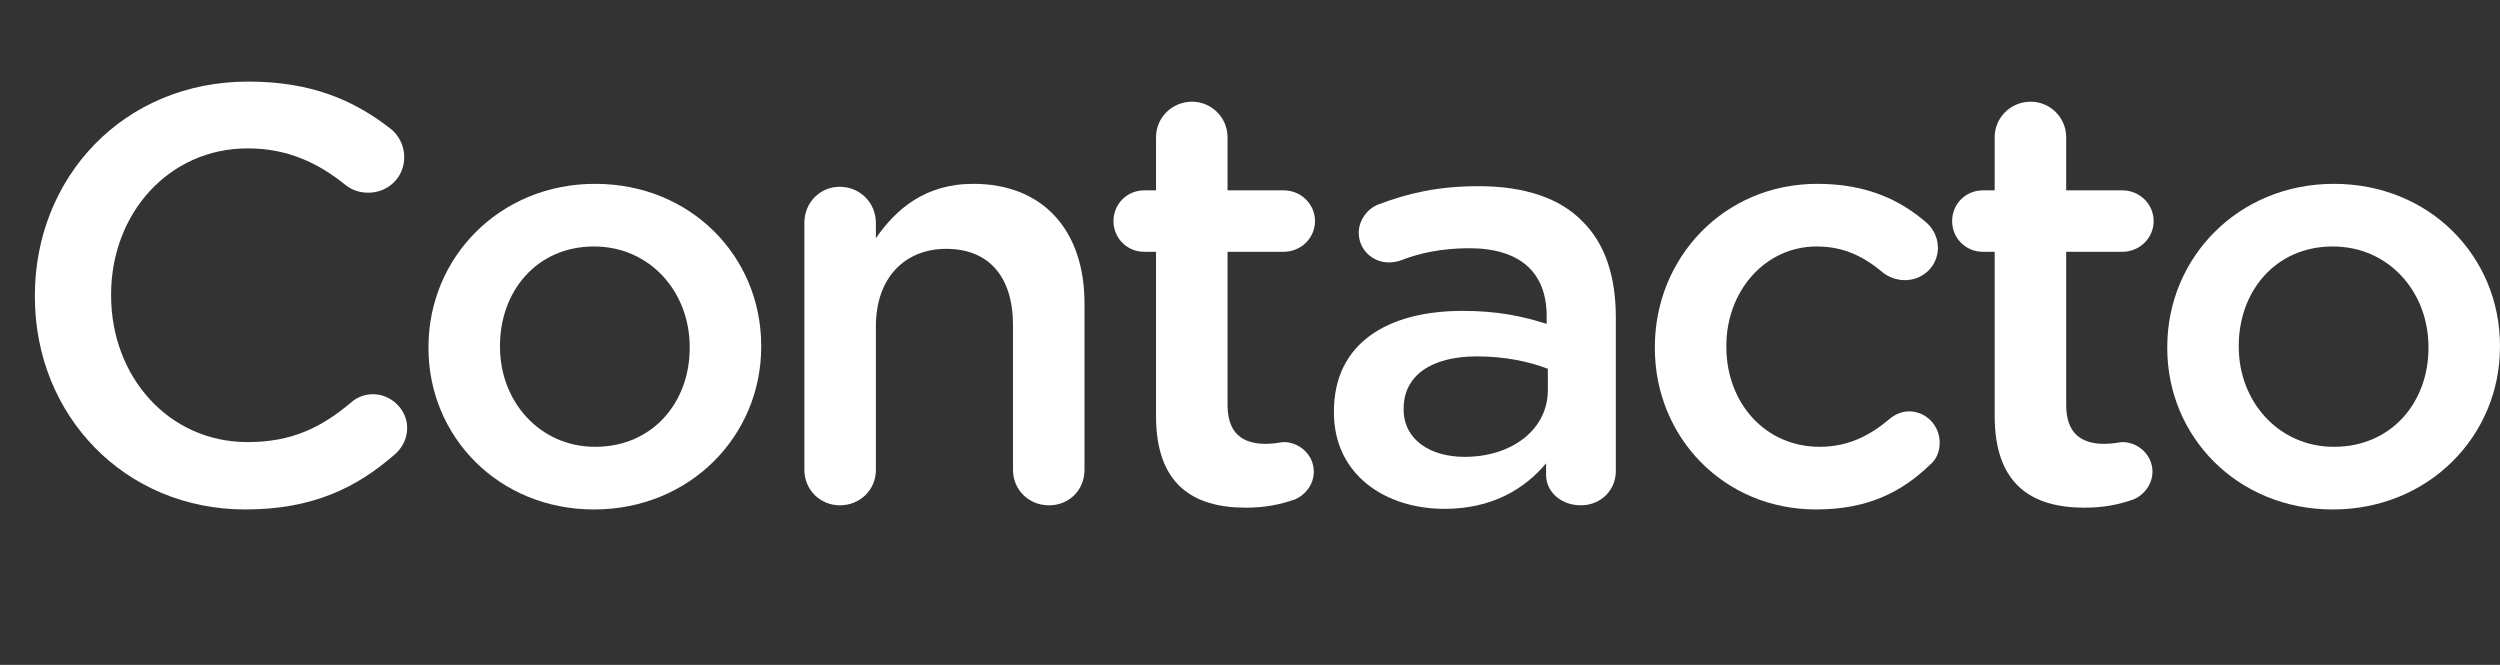
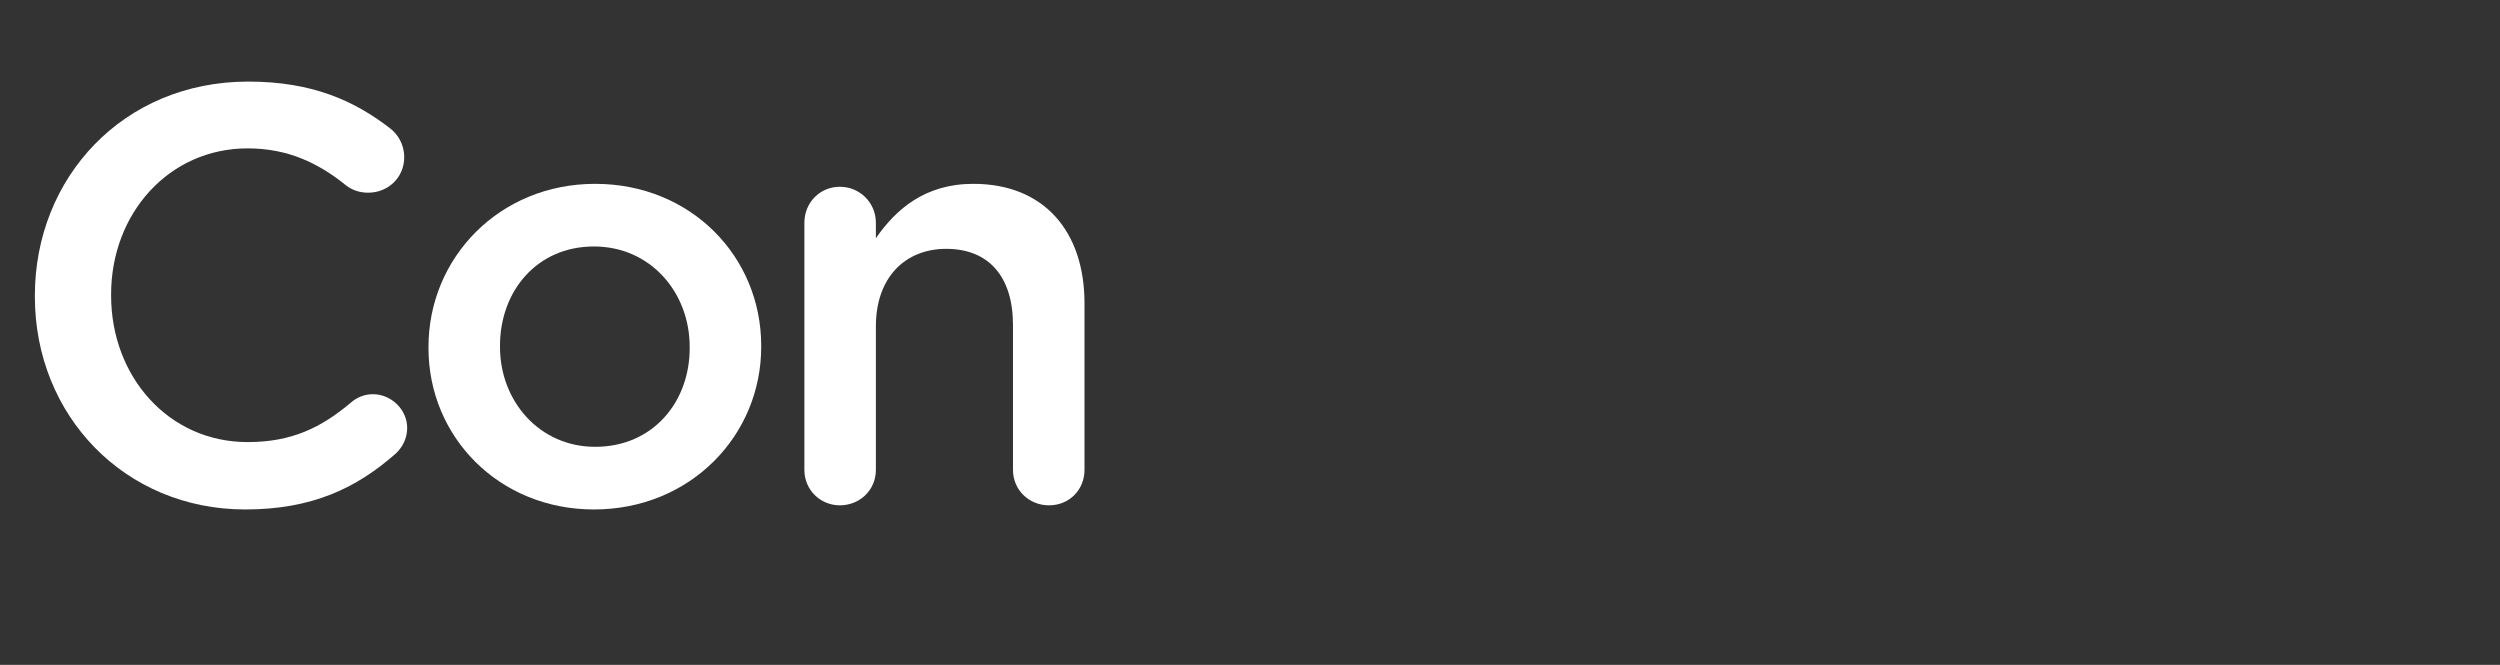
<svg xmlns="http://www.w3.org/2000/svg" version="1.1" x="0px" y="0px" width="300.867px" height="80.018px" viewBox="0 0 300.867 80.018" style="overflow:scroll;enable-background:new 0 0 300.867 80.018;" xml:space="preserve">
  <rect x="0" y="0" width="300.867" height="80.018" fill="#333333" stroke="none" />
  <style type="text/css">
	.st0{fill:#FFFFFF;}
</style>
  <defs>
</defs>
  <g>
    <path class="st0" d="M4.196,35.708v-0.143c0-14.153,10.597-25.746,25.675-25.746c7.681,0,12.73,2.276,17.069,5.619   c0.925,0.711,1.707,1.92,1.707,3.484c0,2.419-1.92,4.268-4.338,4.268c-1.209,0-2.063-0.427-2.631-0.854   c-3.414-2.773-7.112-4.48-11.877-4.48c-9.459,0-16.429,7.823-16.429,17.566v0.143c0,9.744,6.899,17.639,16.429,17.639   c5.263,0,8.819-1.707,12.446-4.766c0.64-0.569,1.564-0.996,2.631-0.996c2.205,0,4.125,1.85,4.125,4.055   c0,1.351-0.64,2.418-1.422,3.129c-4.694,4.125-10.028,6.686-18.065,6.686C15.006,61.312,4.196,50.003,4.196,35.708z" />
    <path class="st0" d="M51.567,41.896v-0.143c0-10.739,8.535-19.629,20.056-19.629s19.985,8.748,19.985,19.487v0.142   c0,10.668-8.534,19.559-20.127,19.559C60.03,61.312,51.567,52.563,51.567,41.896z M83.002,41.896v-0.143   c0-6.614-4.765-12.091-11.521-12.091c-6.899,0-11.309,5.405-11.309,11.949v0.142c0,6.543,4.765,12.02,11.451,12.02   C78.593,53.772,83.002,48.367,83.002,41.896z" />
    <path class="st0" d="M96.804,26.817c0-2.418,1.849-4.338,4.267-4.338c2.418,0,4.338,1.92,4.338,4.338v1.85   c2.418-3.485,5.903-6.543,11.735-6.543c8.463,0,13.371,5.689,13.371,14.366v20.056c0,2.419-1.849,4.268-4.267,4.268   c-2.418,0-4.338-1.849-4.338-4.268V39.122c0-5.832-2.916-9.175-8.037-9.175c-4.979,0-8.463,3.484-8.463,9.316v17.282   c0,2.419-1.92,4.268-4.338,4.268c-2.347,0-4.267-1.849-4.267-4.268V26.817z" />
-     <path class="st0" d="M139.124,50.074V30.303h-1.422c-2.063,0-3.698-1.636-3.698-3.698s1.636-3.698,3.698-3.698h1.422v-6.401   c0-2.347,1.92-4.267,4.338-4.267c2.347,0,4.268,1.92,4.268,4.267v6.401h6.756c2.063,0,3.77,1.636,3.77,3.698   s-1.707,3.698-3.77,3.698h-6.756v18.42c0,3.343,1.707,4.694,4.623,4.694c0.996,0,1.849-0.213,2.134-0.213   c1.92,0,3.627,1.564,3.627,3.556c0,1.564-1.066,2.845-2.275,3.343c-1.85,0.64-3.627,0.995-5.903,0.995   C143.605,61.098,139.124,58.324,139.124,50.074z" />
-     <path class="st0" d="M160.534,49.647v-0.143c0-8.107,6.33-12.09,15.504-12.09c4.196,0,7.183,0.64,10.099,1.564v-0.925   c0-5.334-3.271-8.179-9.317-8.179c-3.271,0-5.974,0.569-8.321,1.493c-0.498,0.143-0.924,0.214-1.351,0.214   c-1.991,0-3.627-1.564-3.627-3.557c0-1.564,1.067-2.916,2.347-3.413c3.556-1.352,7.183-2.205,12.091-2.205   c5.619,0,9.814,1.493,12.446,4.196c2.773,2.702,4.054,6.686,4.054,11.593v18.491c0,2.347-1.849,4.125-4.196,4.125   c-2.489,0-4.196-1.707-4.196-3.627v-1.423c-2.561,3.059-6.472,5.477-12.233,5.477C166.792,61.24,160.534,57.187,160.534,49.647z    M186.279,46.945v-2.561c-2.205-0.854-5.121-1.494-8.534-1.494c-5.547,0-8.819,2.348-8.819,6.259v0.143   c0,3.627,3.201,5.689,7.326,5.689C181.941,54.981,186.279,51.71,186.279,46.945z" />
-     <path class="st0" d="M199.156,41.896v-0.143c0-10.668,8.25-19.629,19.558-19.629c5.903,0,9.957,1.92,13.158,4.693   c0.569,0.498,1.351,1.565,1.351,2.987c0,2.205-1.778,3.912-3.983,3.912c-1.066,0-1.991-0.427-2.56-0.854   c-2.205-1.85-4.623-3.201-8.037-3.201c-6.259,0-10.882,5.405-10.882,11.949v0.142c0,6.686,4.623,12.02,11.237,12.02   c3.414,0,6.045-1.352,8.392-3.343c0.498-0.427,1.352-0.925,2.347-0.925c2.063,0,3.698,1.707,3.698,3.77   c0,1.139-0.427,2.063-1.209,2.703c-3.343,3.2-7.396,5.334-13.655,5.334C207.406,61.312,199.156,52.563,199.156,41.896z" />
-     <path class="st0" d="M240.053,50.074V30.303h-1.422c-2.063,0-3.698-1.636-3.698-3.698s1.636-3.698,3.698-3.698h1.422v-6.401   c0-2.347,1.92-4.267,4.338-4.267c2.347,0,4.268,1.92,4.268,4.267v6.401h6.756c2.063,0,3.77,1.636,3.77,3.698   s-1.707,3.698-3.77,3.698h-6.756v18.42c0,3.343,1.707,4.694,4.623,4.694c0.996,0,1.849-0.213,2.134-0.213   c1.92,0,3.627,1.564,3.627,3.556c0,1.564-1.067,2.845-2.276,3.343c-1.849,0.64-3.627,0.995-5.903,0.995   C244.534,61.098,240.053,58.324,240.053,50.074z" />
-     <path class="st0" d="M260.823,41.896v-0.143c0-10.739,8.535-19.629,20.056-19.629s19.985,8.748,19.985,19.487v0.142   c0,10.668-8.534,19.559-20.127,19.559C269.286,61.312,260.823,52.563,260.823,41.896z M292.258,41.896v-0.143   c0-6.614-4.765-12.091-11.521-12.091c-6.899,0-11.309,5.405-11.309,11.949v0.142c0,6.543,4.765,12.02,11.451,12.02   C287.849,53.772,292.258,48.367,292.258,41.896z" />
  </g>
</svg>